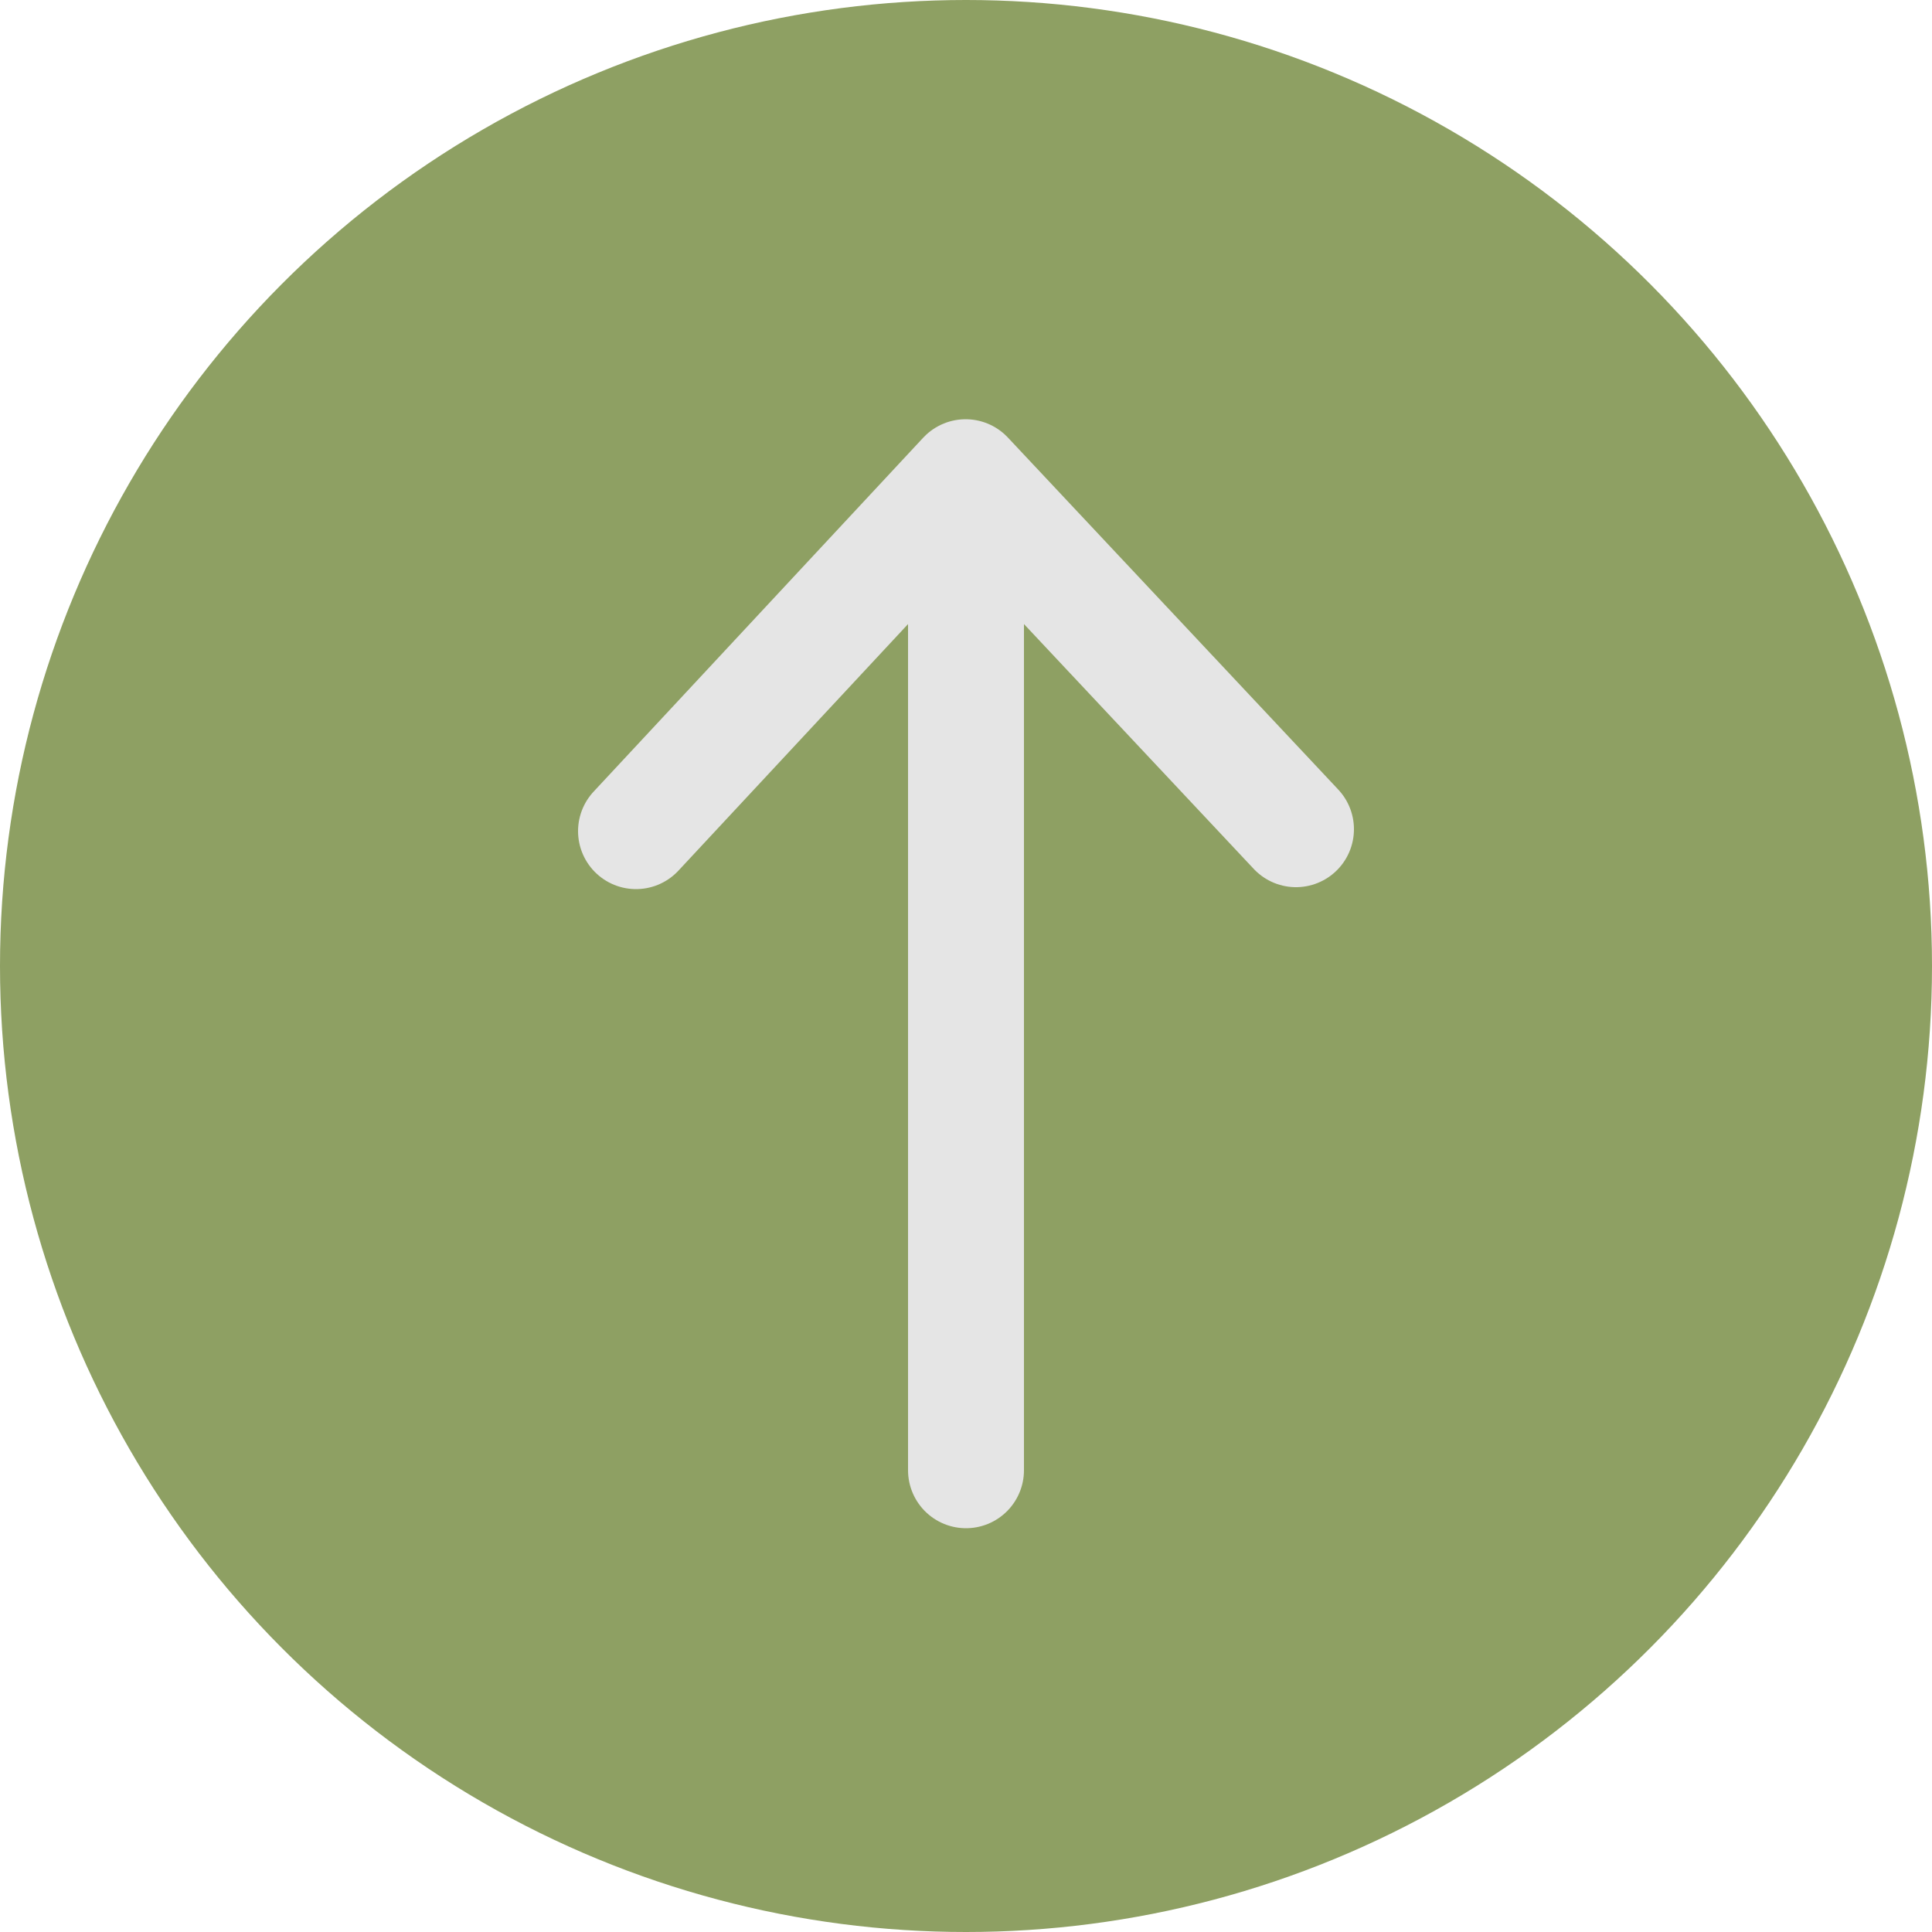
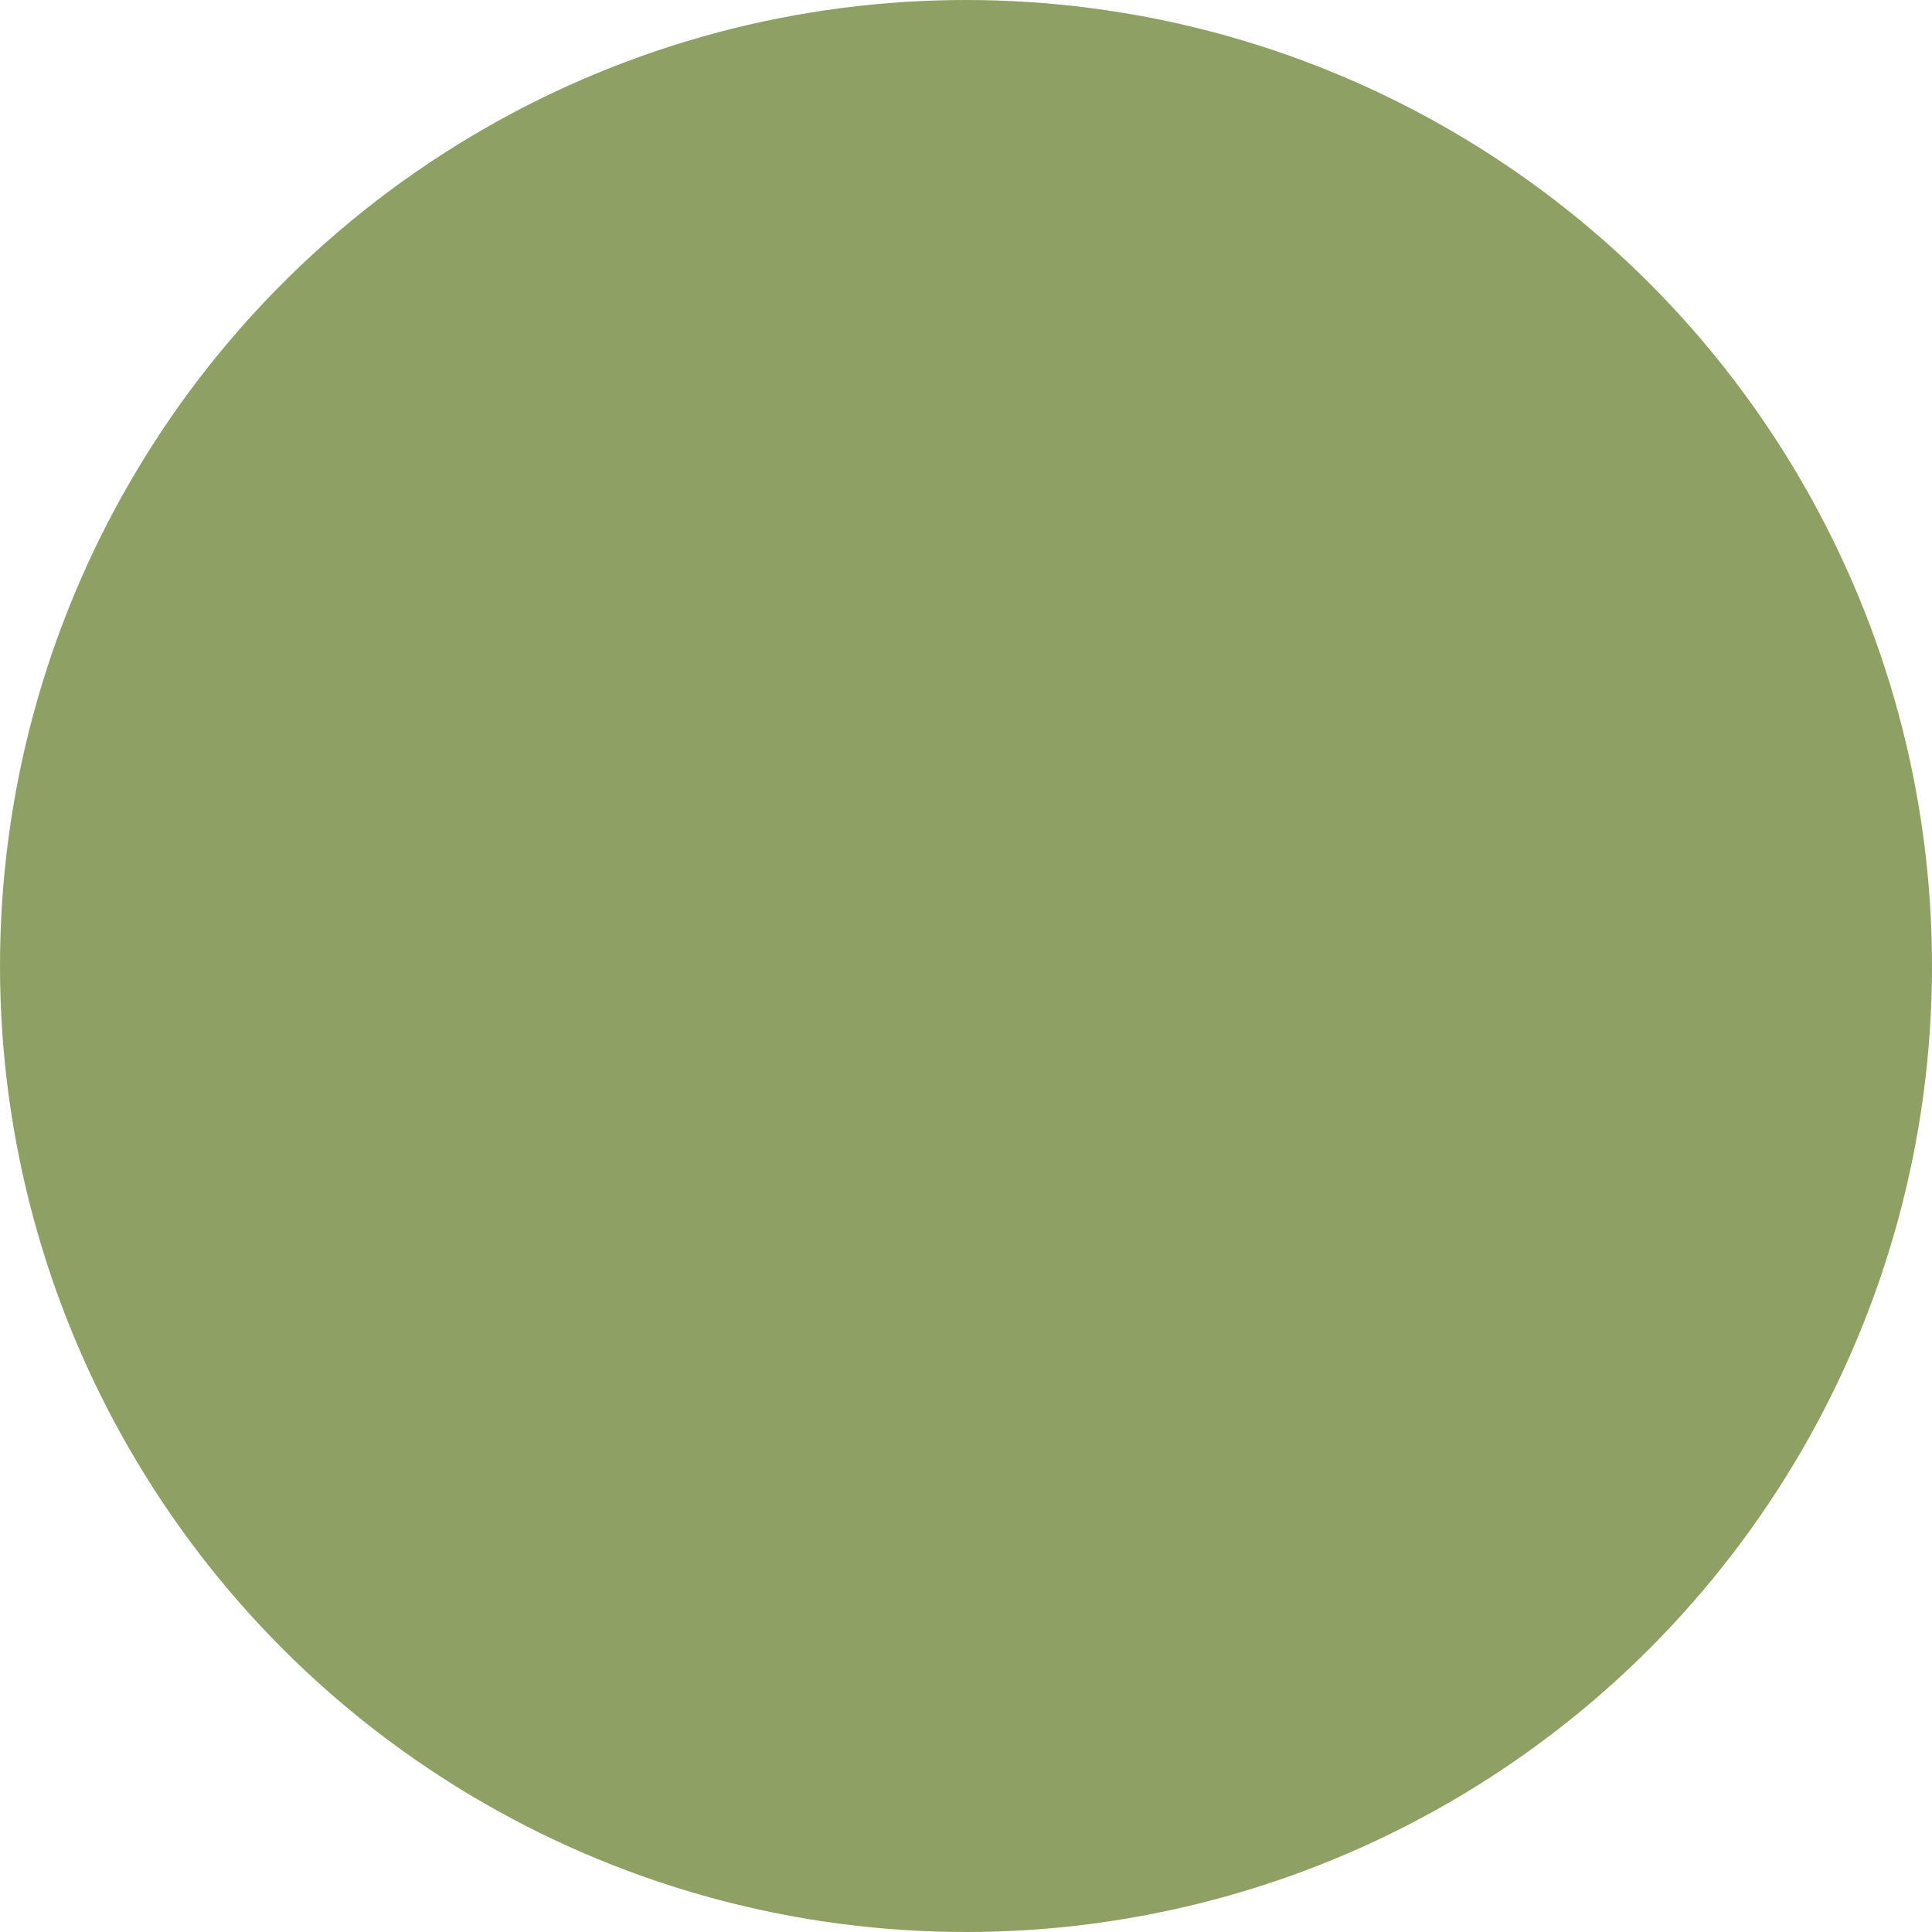
<svg xmlns="http://www.w3.org/2000/svg" id="Calque_2" data-name="Calque 2" width="50" height="50" viewBox="0 0 50 50">
  <defs>
    <style>
      .cls-1 {
        fill: #8ea063;
      }

      .cls-2 {
        fill: none;
        stroke: #e5e5e5;
        stroke-linecap: round;
        stroke-linejoin: round;
        stroke-width: 3px;
      }
    </style>
  </defs>
  <g id="Calque_2-2" data-name="Calque 2">
    <g>
      <circle class="cls-1" cx="25" cy="25" r="25" />
      <g>
-         <polyline class="cls-2" points="16.46 21.51 24.99 12.35 33.54 21.46" />
-         <line class="cls-2" x1="25" y1="38.05" x2="25" y2="12.84" />
-       </g>
+         </g>
    </g>
  </g>
</svg>